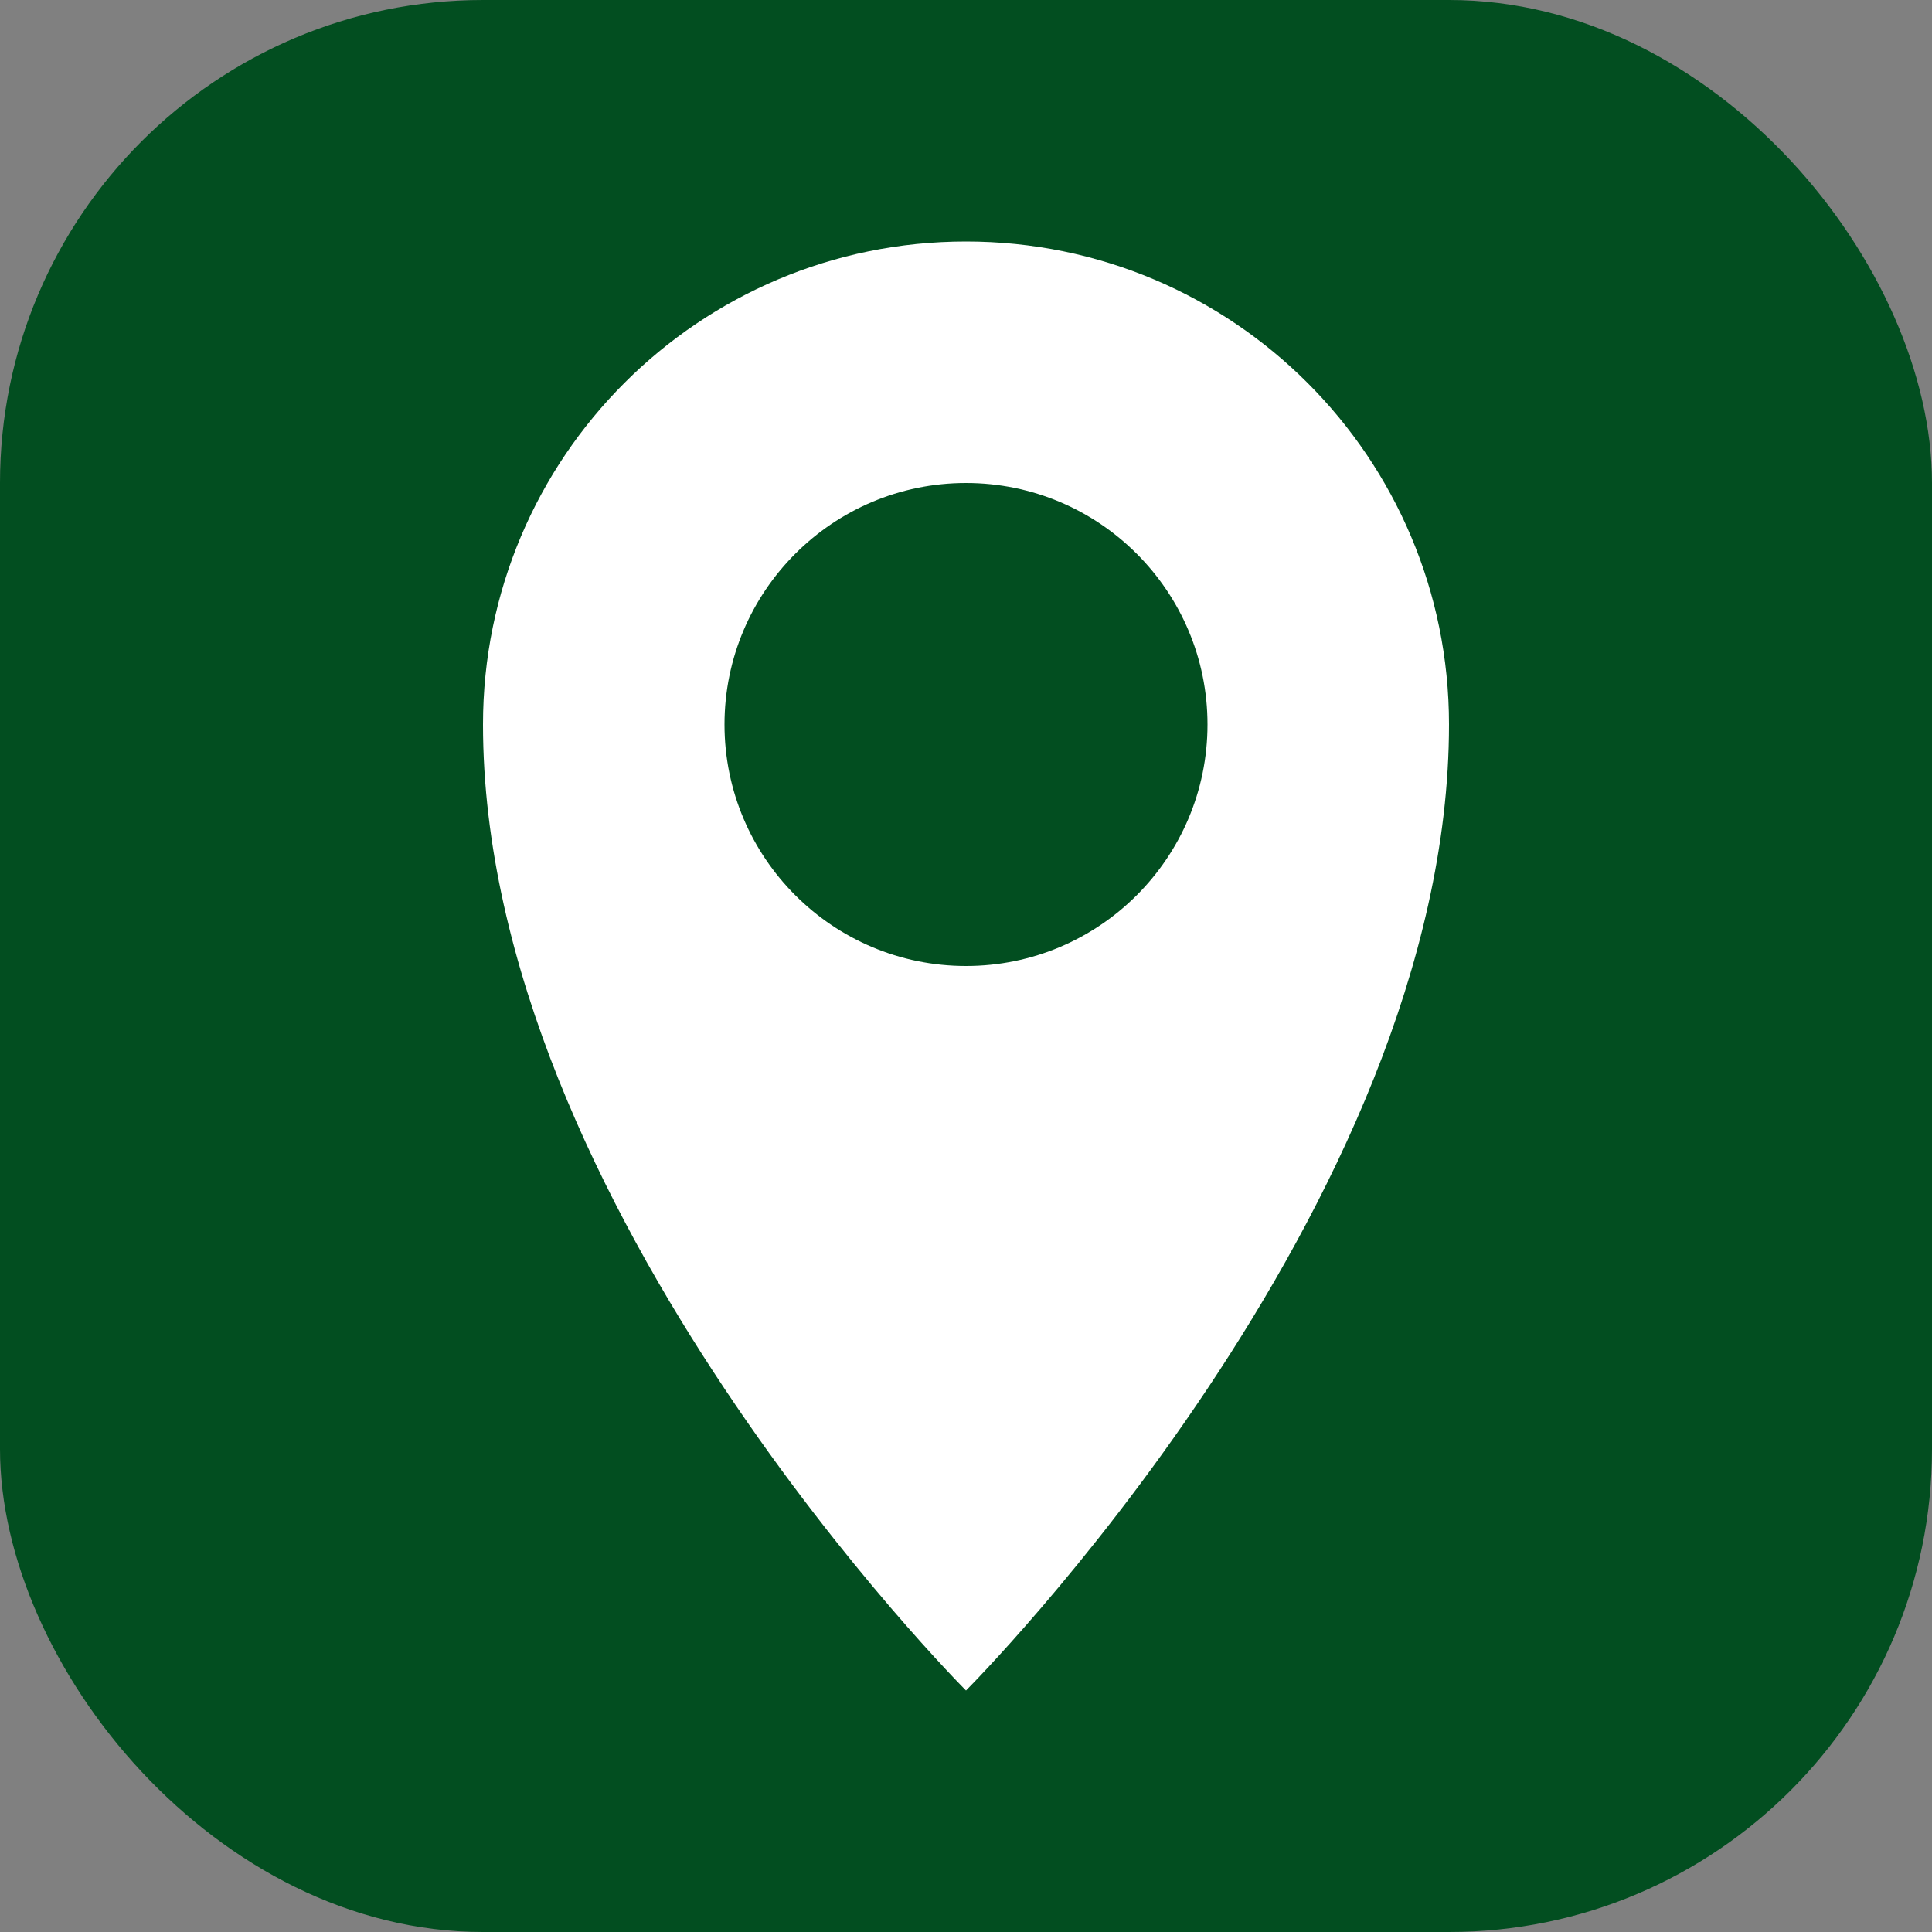
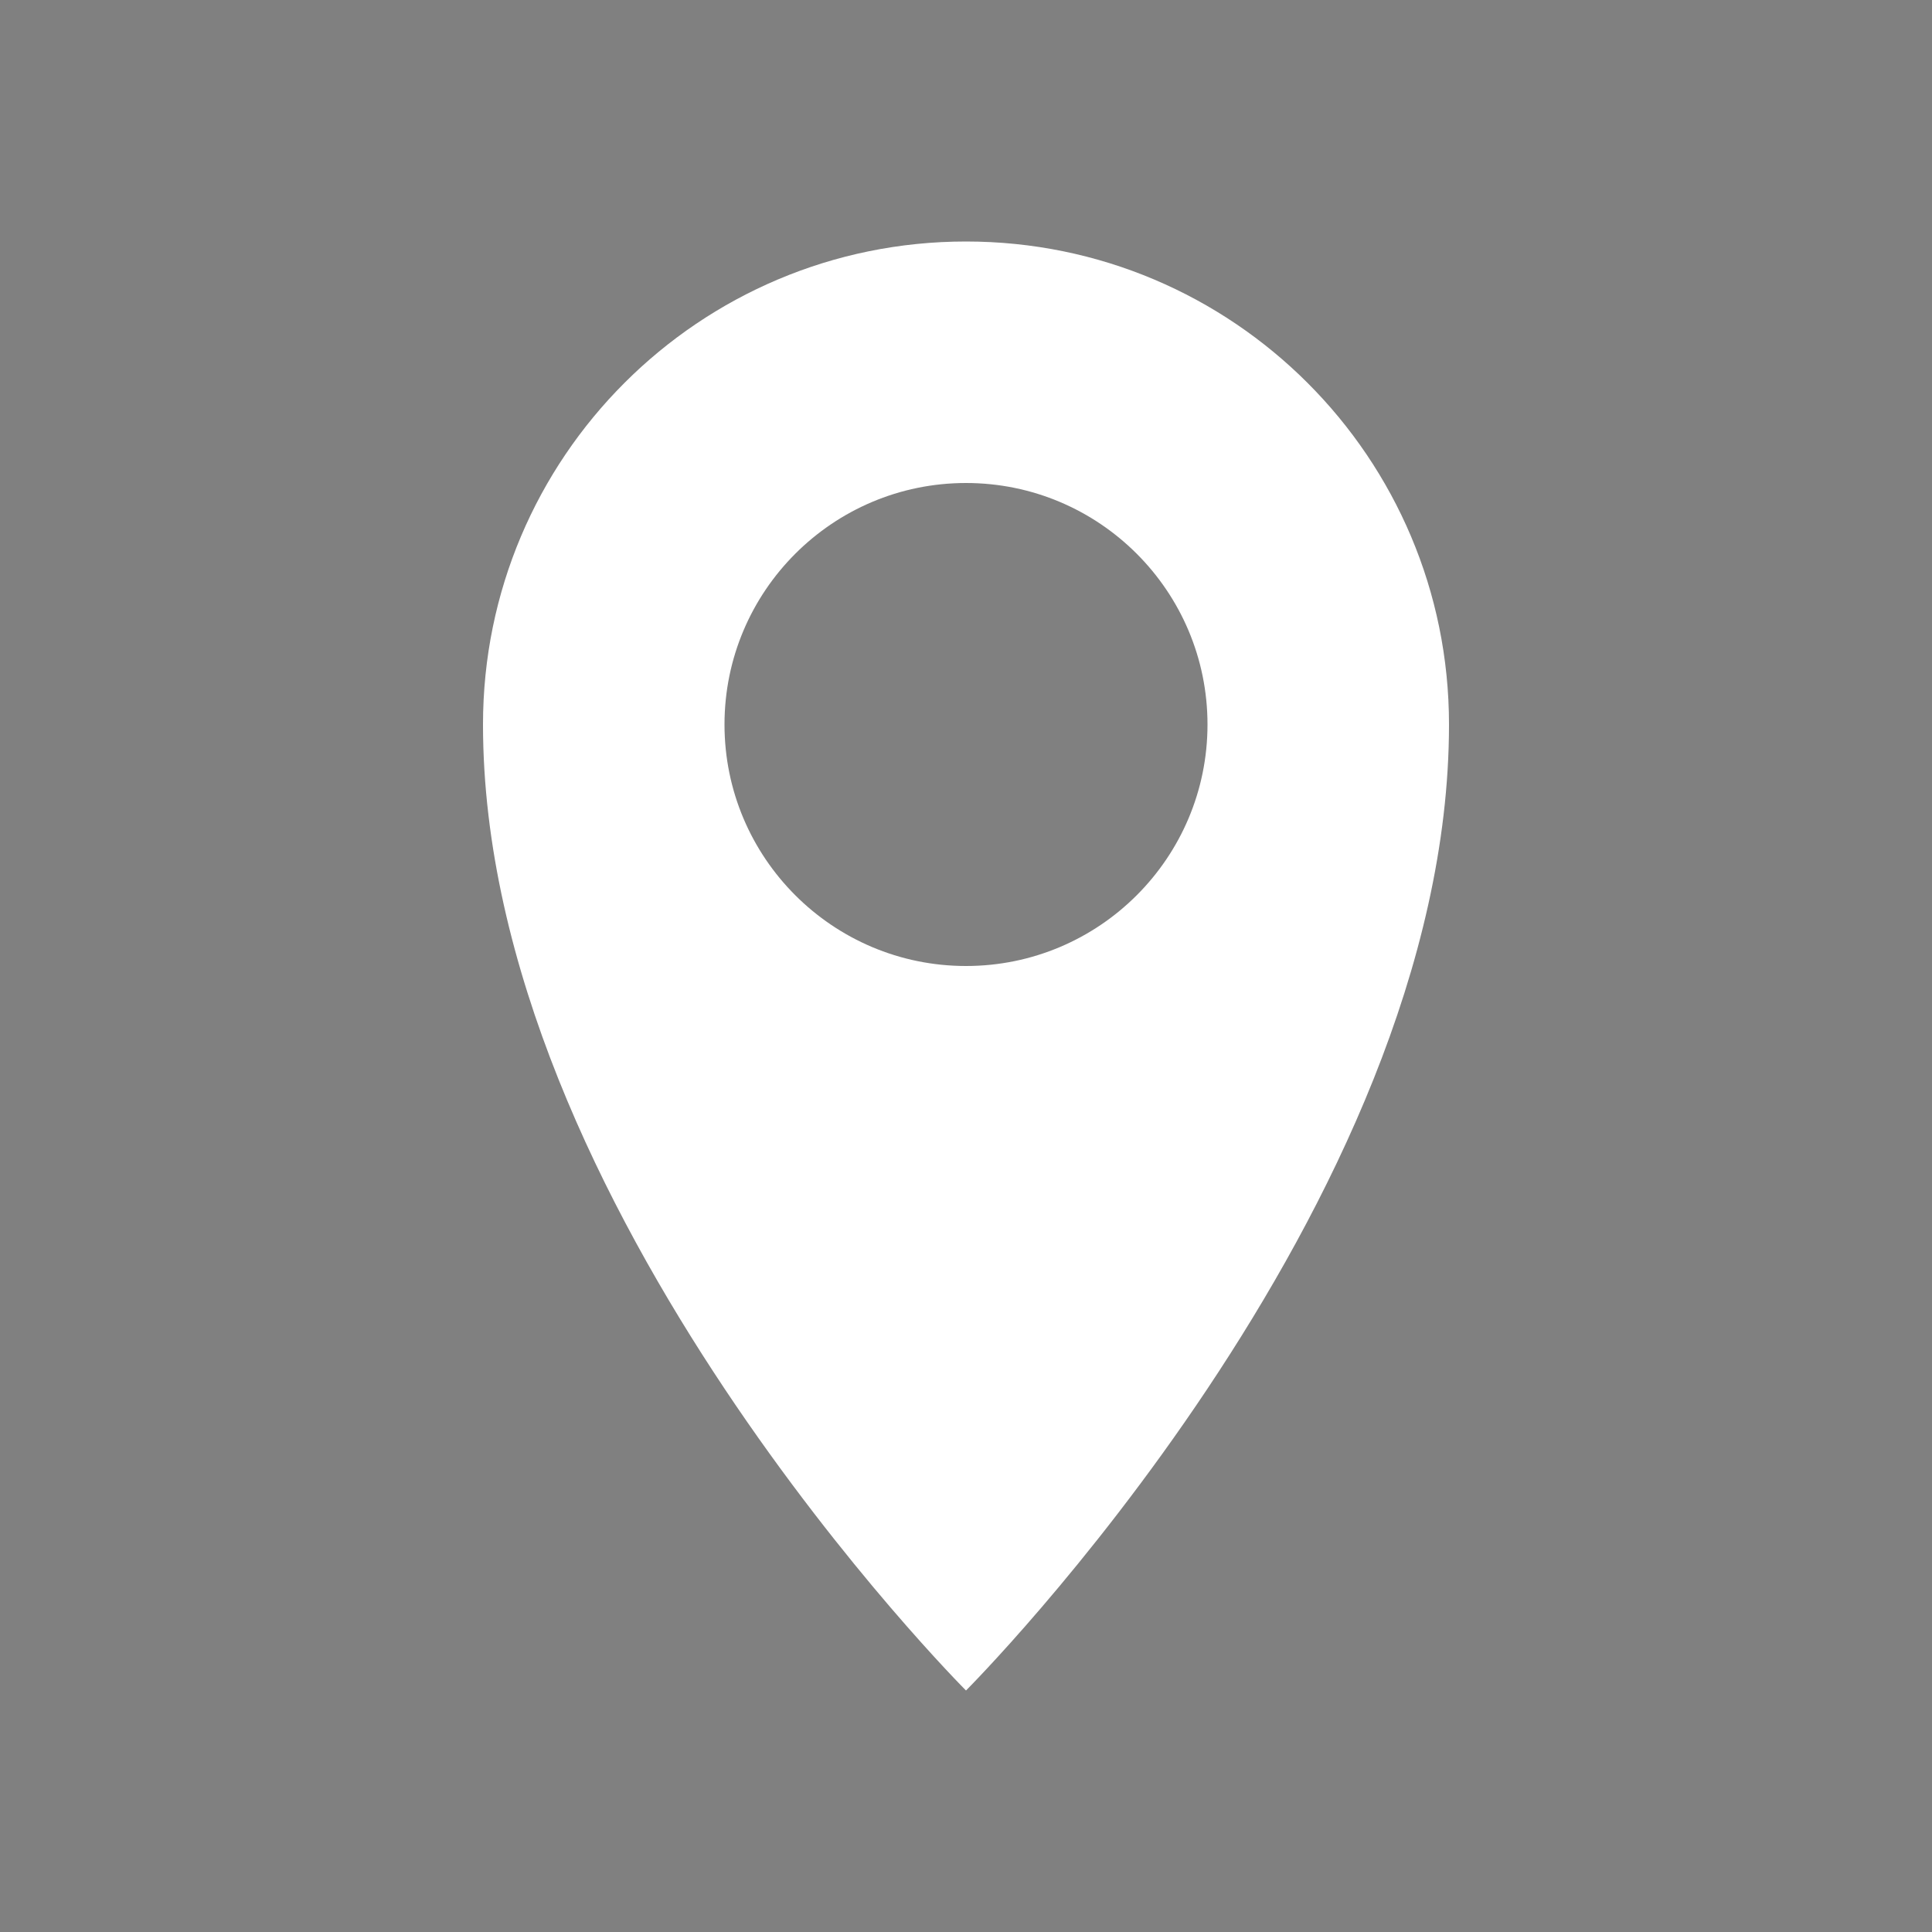
<svg xmlns="http://www.w3.org/2000/svg" width="8" height="8" viewBox="0 0 8 8" fill="none">
  <rect x="0" y="0" width="8" height="8" fill="#808080" stroke="none" />
-   <rect width="8" height="8" rx="2" fill="#024E20" />
  <path fill-rule="evenodd" clip-rule="evenodd" d="M4 7C4 7 6 5 6 3C6 1.895 5.105 1 4 1C2.895 1 2 1.895 2 3C2 5 4 7 4 7ZM4 4C4.552 4 5 3.552 5 3C5 2.448 4.552 2 4 2C3.448 2 3 2.448 3 3C3 3.552 3.448 4 4 4Z" fill="white" />
</svg>